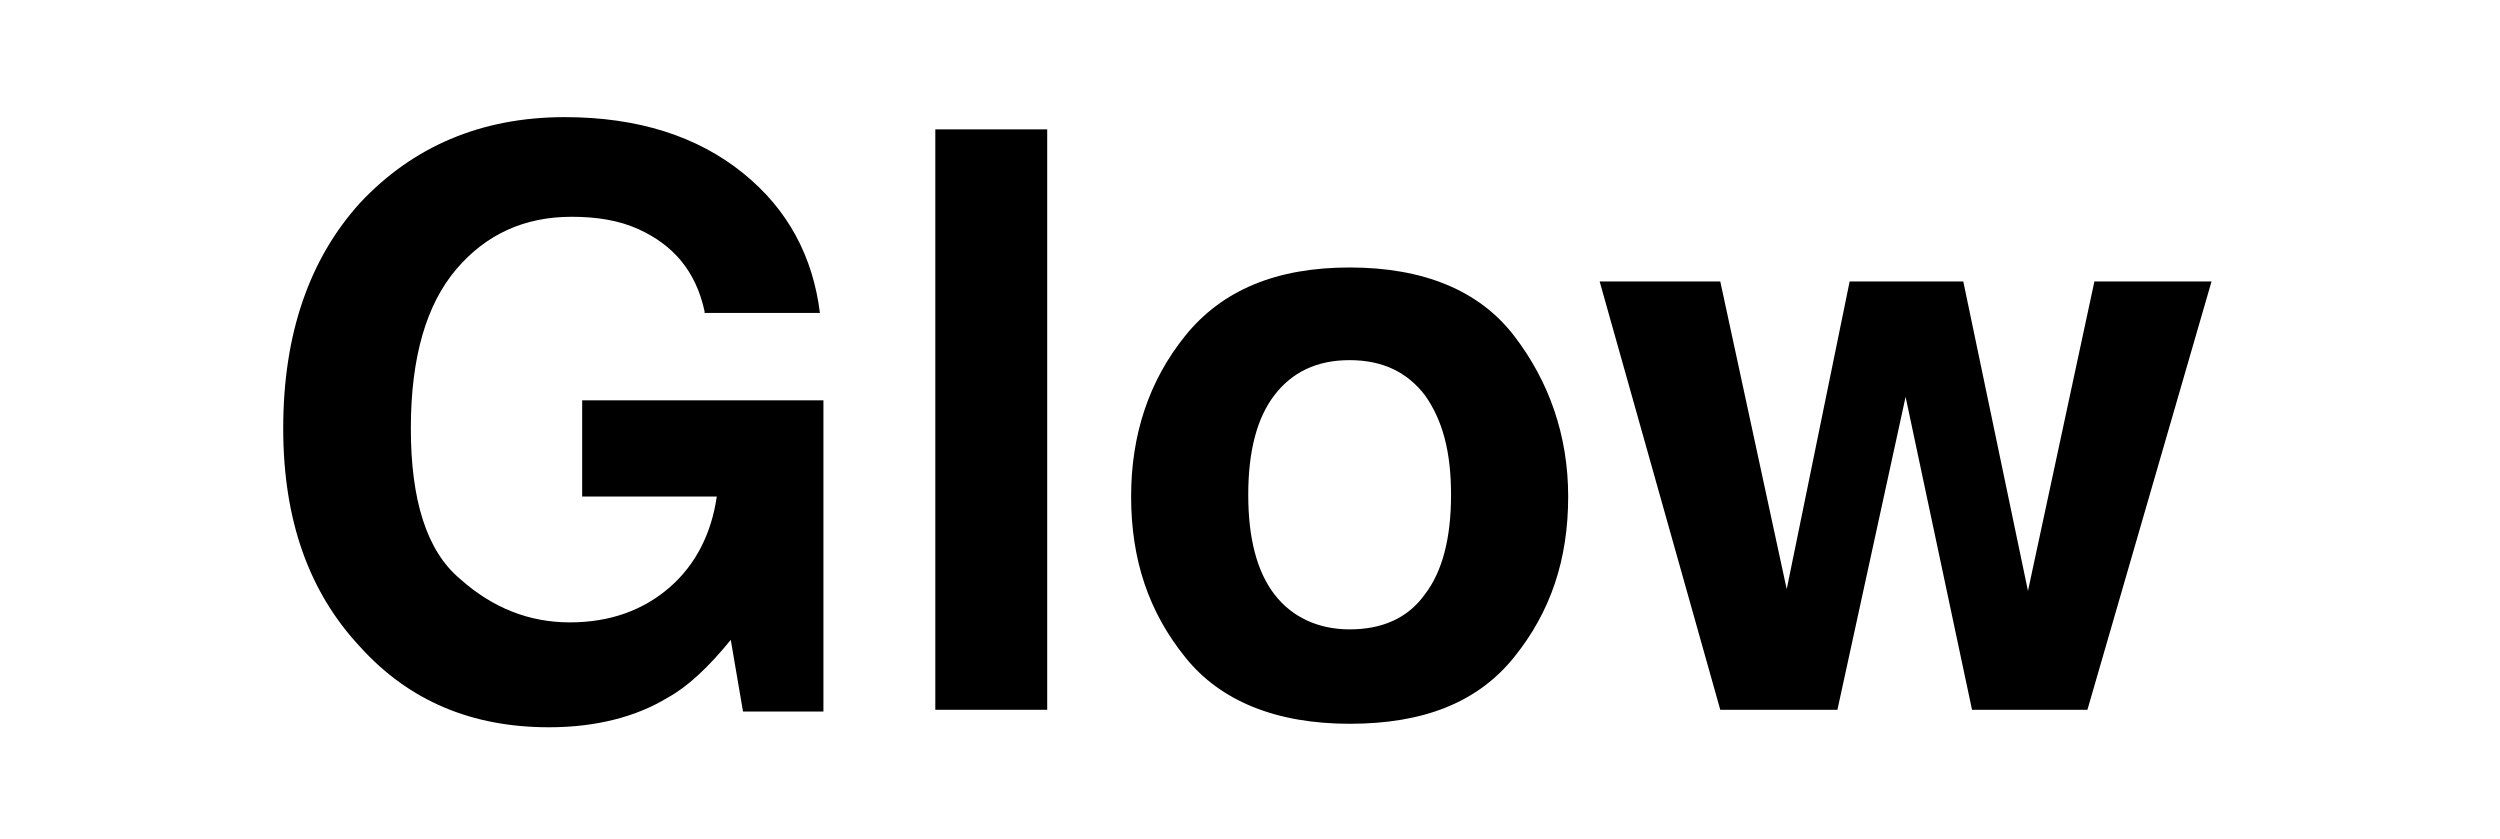
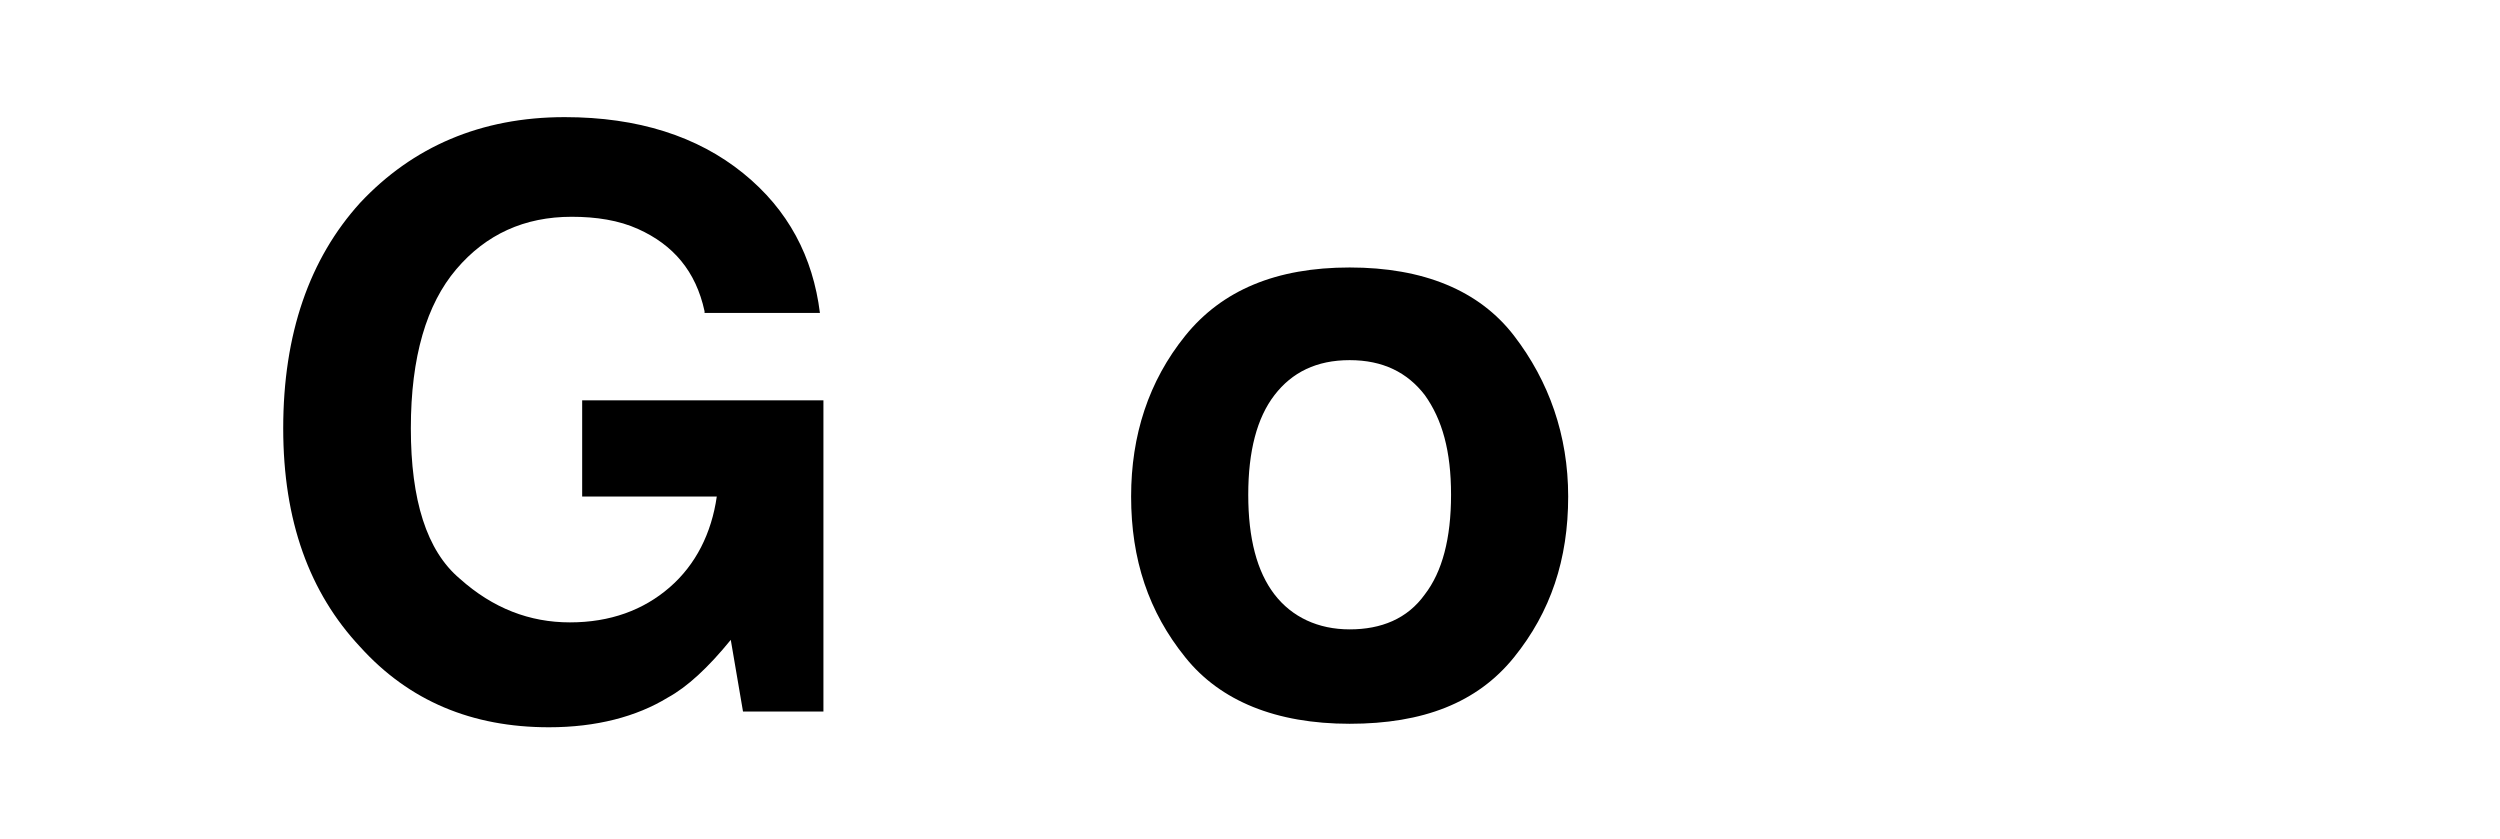
<svg xmlns="http://www.w3.org/2000/svg" version="1.1" id="Layer_1" x="0px" y="0px" viewBox="0 0 143 48" style="enable-background:new 0 0 143 48;" xml:space="preserve">
  <g>
    <path d="M40.3,17.8c-0.5-2.3-1.8-3.8-3.8-4.7c-1.1-0.5-2.4-0.7-3.8-0.7c-2.7,0-4.9,1-6.6,3c-1.7,2-2.6,5-2.6,9.1   c0,4.1,0.9,7,2.8,8.6c1.9,1.7,4,2.5,6.3,2.5c2.3,0,4.2-0.7,5.7-2c1.5-1.3,2.4-3.1,2.7-5.2h-7.7v-5.5h13.8v17.8h-4.6l-0.7-4.1   c-1.3,1.6-2.5,2.7-3.6,3.3c-1.8,1.1-4.1,1.7-6.8,1.7c-4.4,0-8-1.5-10.8-4.6c-2.9-3.1-4.4-7.2-4.4-12.5c0-5.4,1.5-9.7,4.4-12.9   c3-3.2,6.9-4.9,11.7-4.9c4.2,0,7.6,1.1,10.2,3.2c2.6,2.1,4,4.8,4.4,8H40.3z" />
-     <path d="M59.9,40.6h-6.4V7.4h6.4V40.6z" />
    <path d="M86.6,37.6c-2.1,2.6-5.2,3.8-9.4,3.8c-4.2,0-7.4-1.3-9.4-3.8c-2.1-2.6-3.1-5.6-3.1-9.2c0-3.5,1-6.6,3.1-9.2   c2.1-2.6,5.2-3.9,9.4-3.9c4.2,0,7.4,1.3,9.4,3.9s3.1,5.7,3.1,9.2C89.7,32,88.7,35,86.6,37.6z M81.5,34c1-1.3,1.5-3.2,1.5-5.7   c0-2.5-0.5-4.3-1.5-5.7c-1-1.3-2.4-2-4.3-2s-3.3,0.7-4.3,2c-1,1.3-1.5,3.2-1.5,5.7c0,2.5,0.5,4.4,1.5,5.7c1,1.3,2.5,2,4.3,2   S80.5,35.4,81.5,34z" />
-     <path d="M105.8,16.1h6.5l3.7,17.7l3.8-17.7h6.7l-7.1,24.5h-6.6L109,22.7l-3.9,17.9h-6.7l-6.9-24.5h6.9l3.8,17.6L105.8,16.1z" />
  </g>
</svg>